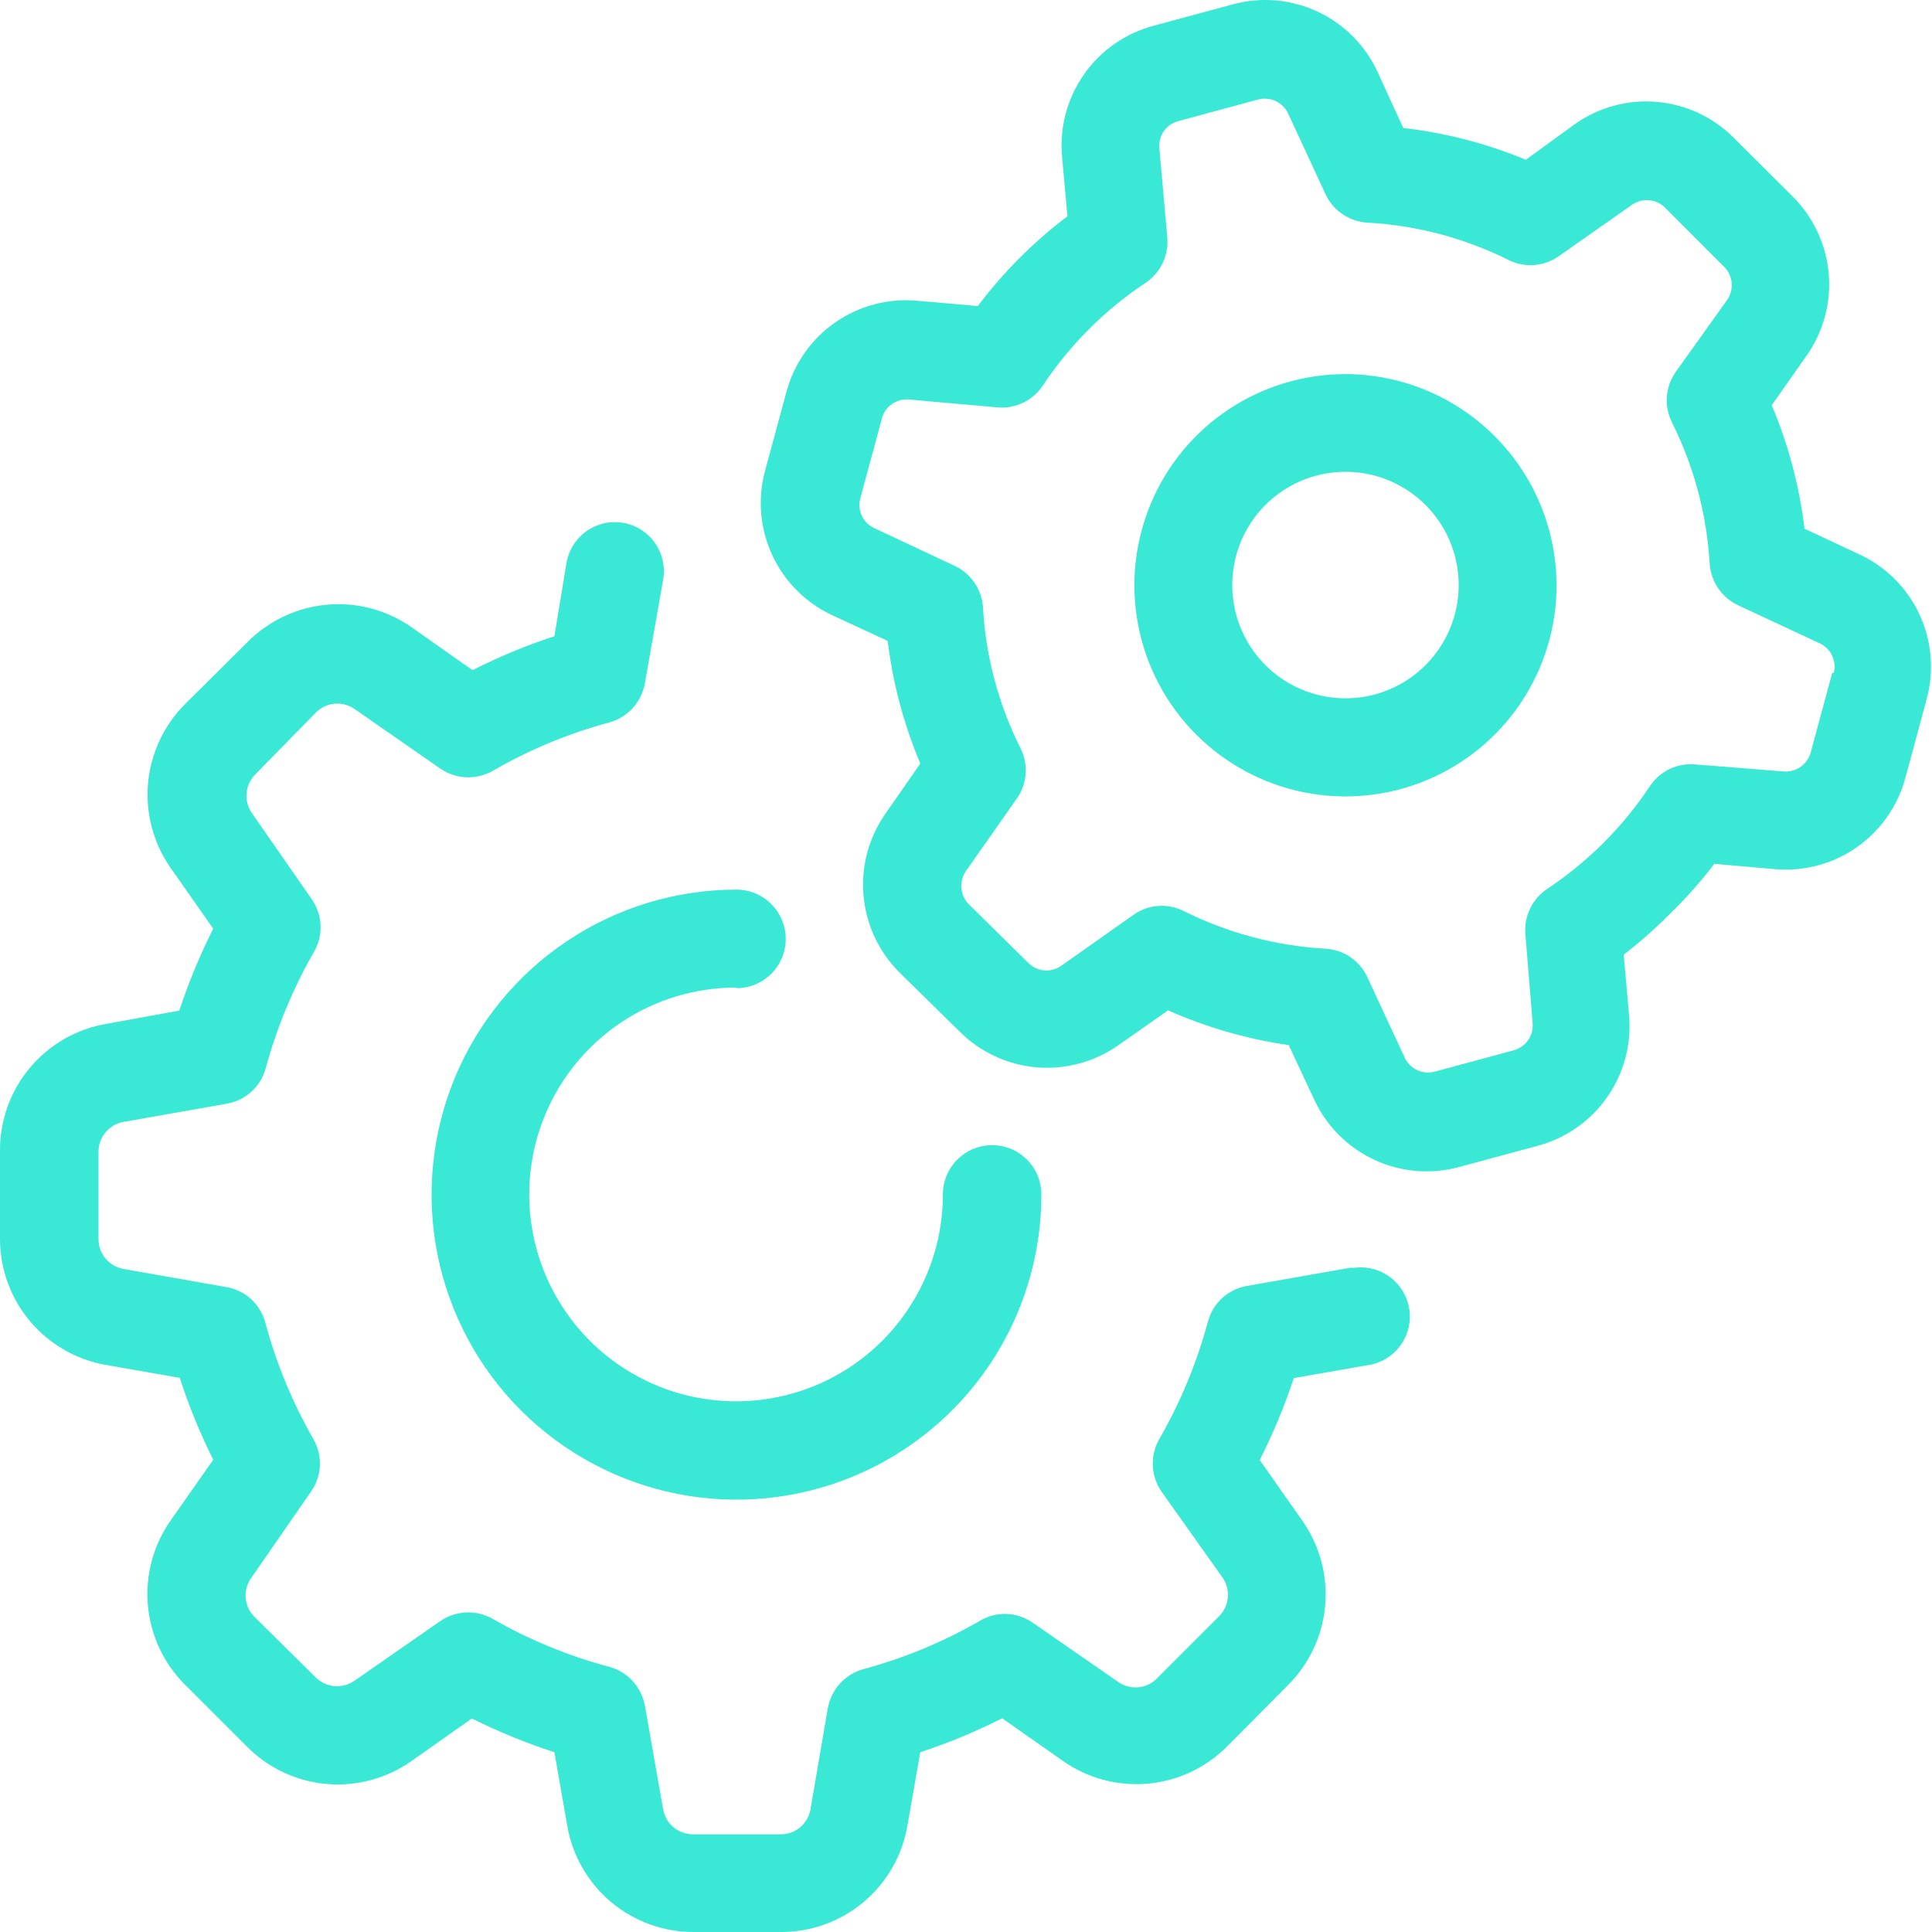
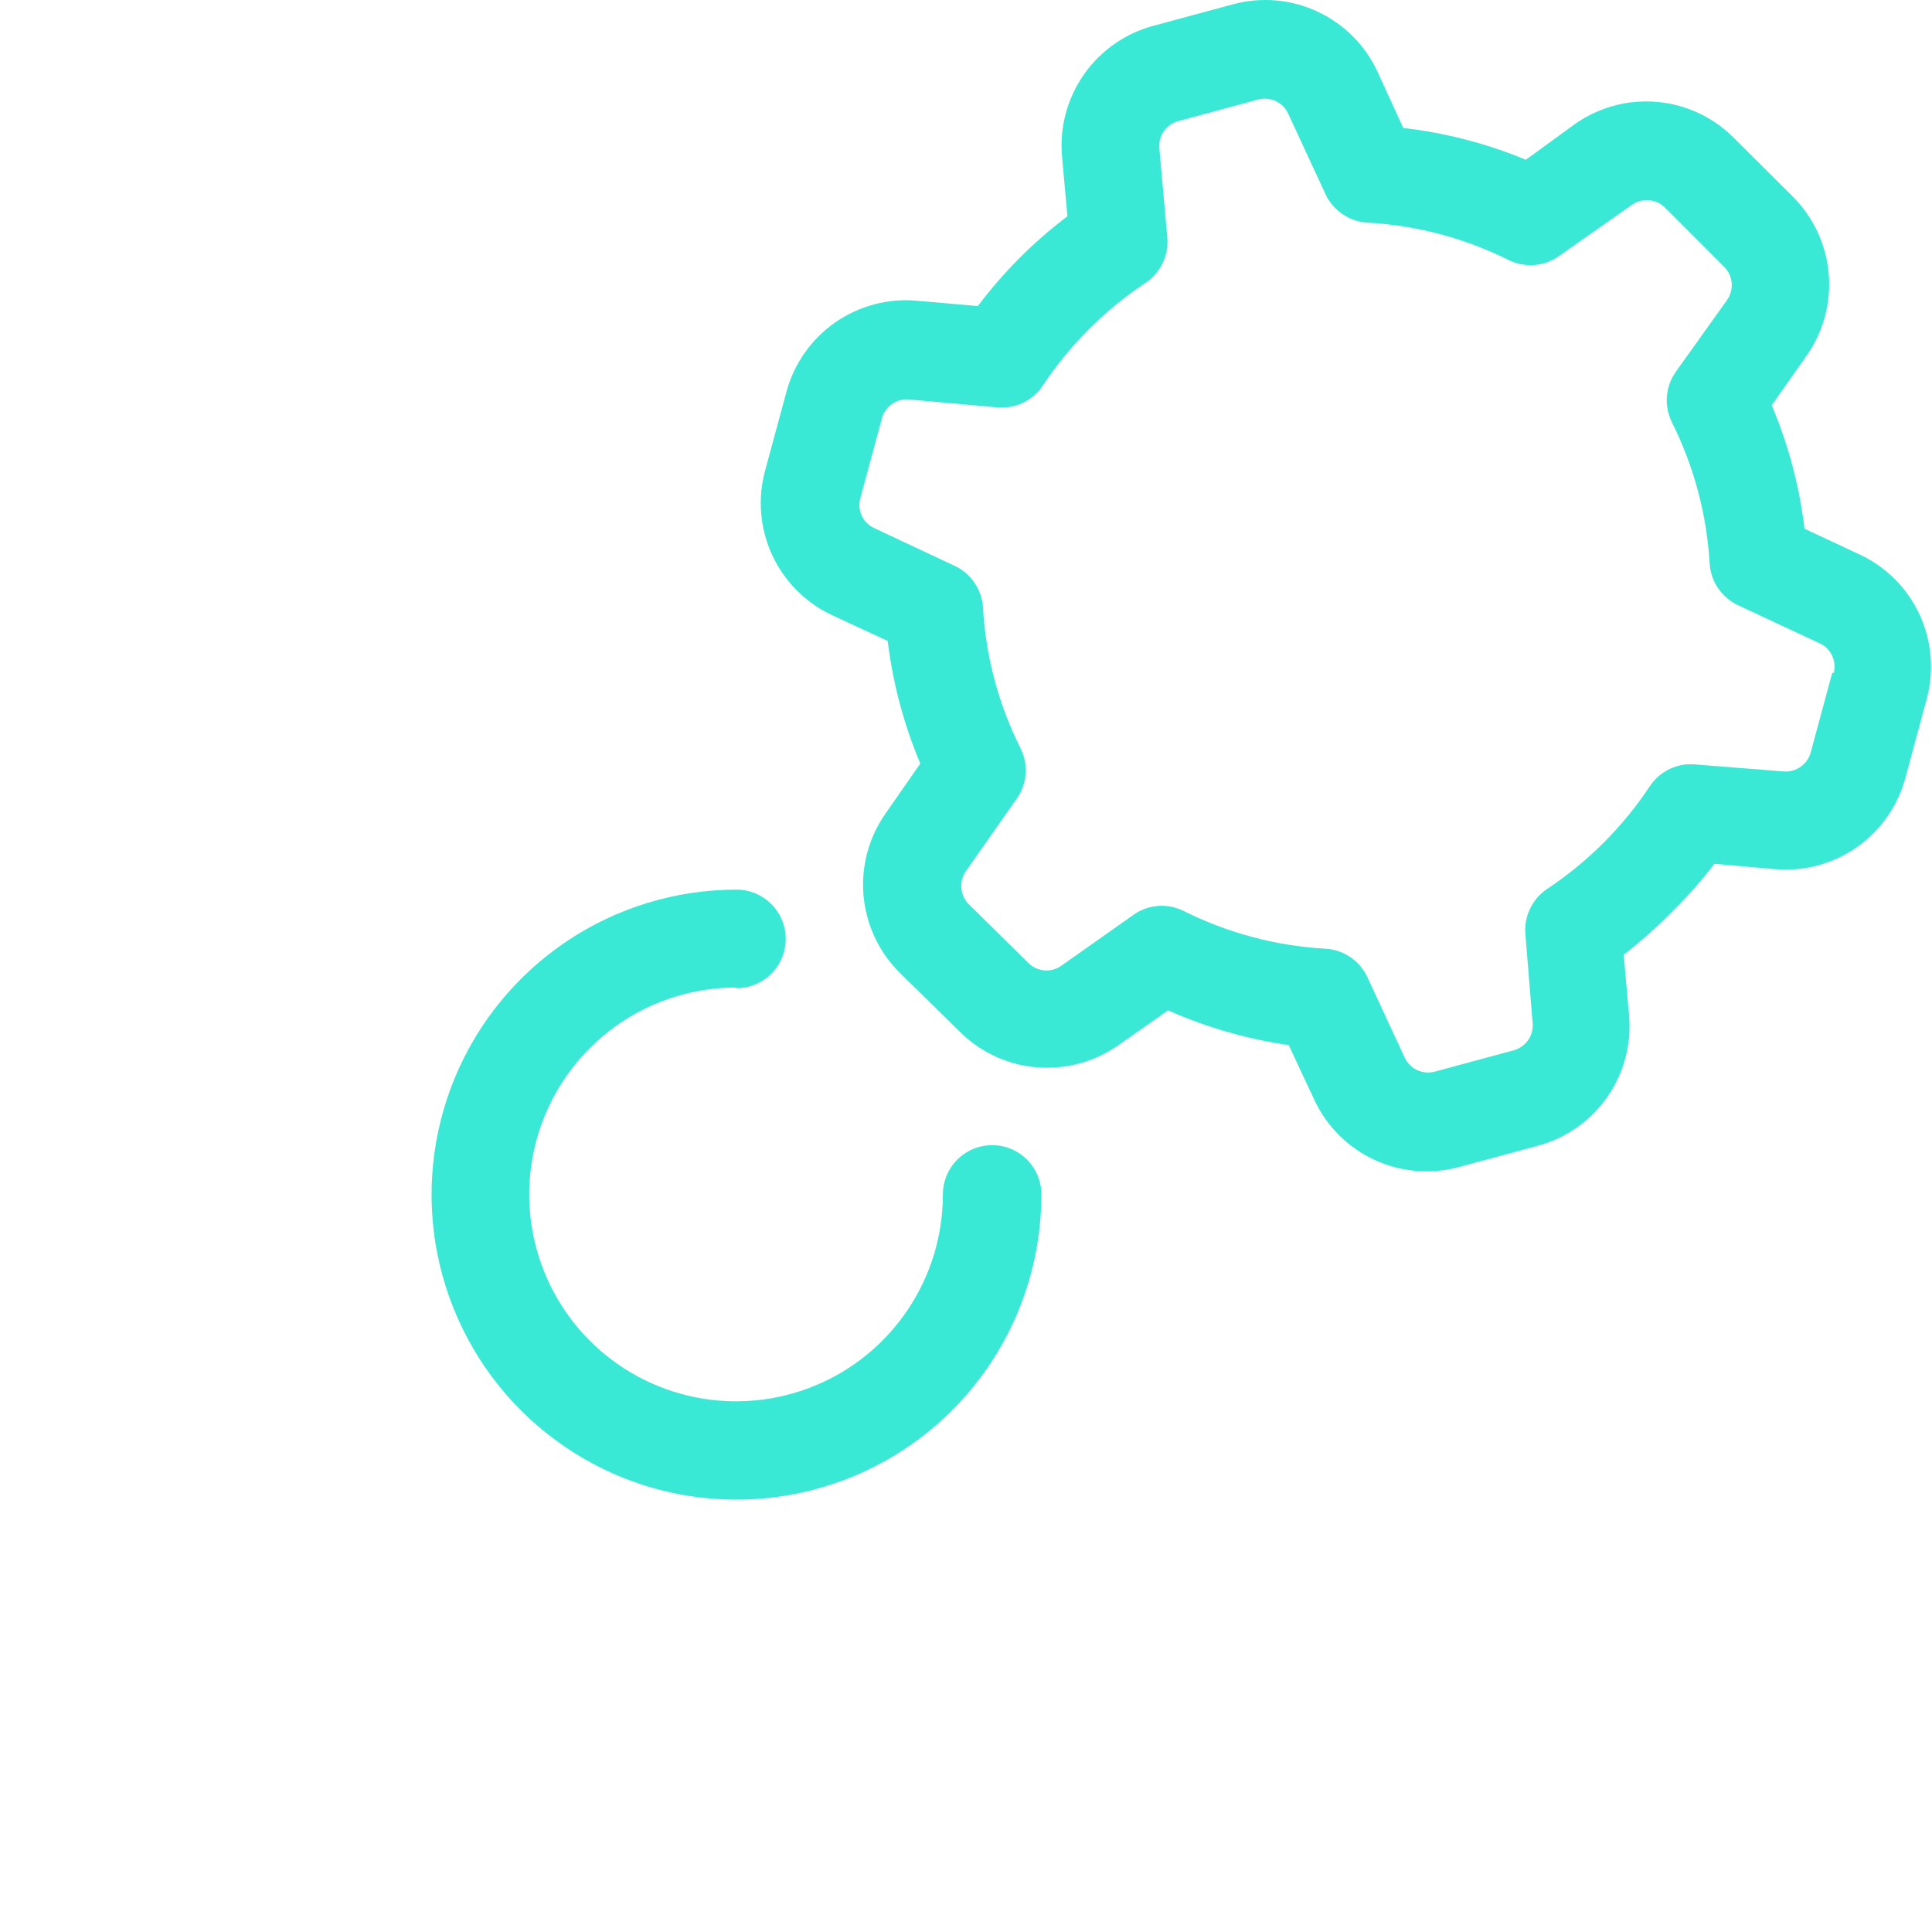
<svg xmlns="http://www.w3.org/2000/svg" width="58" height="58" viewBox="0 0 58 58" fill="none">
  <path d="M22.11 29.666C22.502 29.666 22.878 29.51 23.155 29.233C23.433 28.955 23.588 28.579 23.588 28.187C23.588 27.794 23.433 27.418 23.155 27.141C22.878 26.863 22.502 26.707 22.11 26.707C20.299 26.707 18.529 27.245 17.023 28.251C15.518 29.258 14.345 30.688 13.652 32.361C12.96 34.035 12.779 35.876 13.132 37.653C13.486 39.429 14.358 41.061 15.639 42.341C16.92 43.621 18.552 44.493 20.328 44.846C22.104 45.198 23.945 45.016 25.617 44.322C27.289 43.628 28.719 42.453 29.724 40.947C30.729 39.44 31.264 37.669 31.263 35.858C31.263 35.465 31.107 35.089 30.83 34.812C30.553 34.534 30.177 34.379 29.785 34.379C29.392 34.379 29.016 34.534 28.739 34.812C28.462 35.089 28.306 35.465 28.306 35.858V35.858C28.306 37.086 27.942 38.287 27.259 39.308C26.577 40.33 25.608 41.126 24.473 41.596C23.338 42.066 22.09 42.189 20.886 41.949C19.681 41.71 18.575 41.118 17.706 40.25C16.838 39.381 16.247 38.274 16.007 37.069C15.768 35.865 15.89 34.616 16.36 33.481C16.83 32.346 17.626 31.376 18.647 30.693C19.668 30.011 20.869 29.647 22.097 29.647L22.11 29.666Z" fill="#39E9D6" />
-   <path d="M3.201 40.98L5.396 41.364C5.67 42.208 6.006 43.03 6.401 43.823L5.121 45.648C4.6 46.391 4.359 47.294 4.44 48.197C4.521 49.101 4.918 49.947 5.563 50.585L7.413 52.435C8.052 53.079 8.898 53.476 9.801 53.556C10.704 53.635 11.606 53.393 12.348 52.871L14.166 51.59C14.965 51.989 15.793 52.327 16.643 52.602L17.027 54.798C17.179 55.695 17.643 56.509 18.338 57.095C19.034 57.681 19.914 58.002 20.823 58H23.441C24.351 58.004 25.233 57.684 25.93 57.097C26.626 56.511 27.092 55.696 27.243 54.798L27.628 52.602C28.471 52.325 29.293 51.985 30.085 51.584L31.91 52.865C32.651 53.385 33.552 53.626 34.454 53.547C35.355 53.467 36.2 53.071 36.839 52.429L38.669 50.585C39.31 49.946 39.705 49.1 39.783 48.198C39.862 47.296 39.619 46.395 39.098 45.654L37.818 43.83C38.22 43.037 38.562 42.215 38.842 41.371L41.038 40.987C41.426 40.937 41.778 40.734 42.017 40.425C42.256 40.115 42.362 39.723 42.312 39.335C42.261 38.947 42.059 38.594 41.75 38.355C41.44 38.116 41.048 38.01 40.66 38.06H40.526L37.434 38.605C37.153 38.653 36.892 38.783 36.682 38.977C36.473 39.172 36.325 39.422 36.256 39.7C35.924 40.925 35.435 42.102 34.803 43.202C34.663 43.445 34.595 43.723 34.608 44.003C34.62 44.283 34.712 44.554 34.873 44.784L36.691 47.345C36.819 47.522 36.879 47.739 36.861 47.956C36.842 48.174 36.745 48.377 36.589 48.53L34.739 50.38C34.588 50.538 34.384 50.635 34.166 50.654C33.948 50.673 33.731 50.612 33.555 50.483L30.994 48.709C30.762 48.549 30.489 48.459 30.207 48.452C29.926 48.444 29.648 48.517 29.407 48.664C28.309 49.295 27.135 49.782 25.912 50.111C25.641 50.188 25.397 50.339 25.209 50.549C25.021 50.759 24.896 51.018 24.849 51.296L24.325 54.35C24.281 54.557 24.166 54.743 24 54.874C23.834 55.005 23.627 55.073 23.416 55.067H20.804C20.59 55.068 20.384 54.993 20.22 54.856C20.056 54.719 19.945 54.528 19.908 54.318L19.364 51.225C19.317 50.947 19.192 50.688 19.004 50.479C18.816 50.269 18.572 50.117 18.301 50.041C17.074 49.717 15.894 49.232 14.793 48.6C14.55 48.462 14.272 48.395 13.993 48.407C13.713 48.419 13.442 48.511 13.212 48.67L10.652 50.45C10.475 50.577 10.258 50.636 10.041 50.618C9.824 50.599 9.62 50.503 9.468 50.348L7.65 48.549C7.492 48.397 7.395 48.194 7.376 47.976C7.357 47.758 7.418 47.541 7.547 47.364L9.32 44.803C9.486 44.578 9.583 44.309 9.602 44.03C9.62 43.751 9.558 43.473 9.423 43.228C8.785 42.12 8.294 40.934 7.963 39.7C7.89 39.427 7.739 39.181 7.529 38.992C7.319 38.804 7.058 38.68 6.779 38.637L3.694 38.092C3.484 38.052 3.295 37.938 3.16 37.772C3.025 37.606 2.954 37.397 2.958 37.183V34.577C2.957 34.363 3.032 34.157 3.169 33.992C3.306 33.829 3.496 33.718 3.707 33.681L6.792 33.136C7.071 33.092 7.331 32.968 7.541 32.779C7.751 32.591 7.902 32.346 7.976 32.073C8.309 30.848 8.797 29.671 9.429 28.571C9.568 28.329 9.635 28.052 9.622 27.773C9.61 27.494 9.519 27.224 9.359 26.996L7.579 24.434C7.446 24.256 7.383 24.035 7.402 23.813C7.421 23.591 7.52 23.384 7.682 23.23L9.468 21.406C9.618 21.247 9.821 21.148 10.038 21.127C10.256 21.106 10.473 21.164 10.652 21.29L13.212 23.07C13.442 23.23 13.713 23.321 13.993 23.334C14.272 23.346 14.55 23.279 14.793 23.141C15.892 22.505 17.069 22.016 18.295 21.687C18.569 21.611 18.815 21.458 19.005 21.245C19.194 21.033 19.319 20.771 19.364 20.49L19.908 17.404C19.976 17.019 19.888 16.623 19.664 16.303C19.44 15.983 19.099 15.765 18.714 15.697C18.329 15.629 17.934 15.717 17.614 15.941C17.294 16.165 17.076 16.507 17.008 16.891L16.643 19.1C15.799 19.376 14.977 19.716 14.185 20.119L12.367 18.838C11.626 18.316 10.723 18.073 9.82 18.153C8.917 18.233 8.071 18.63 7.432 19.273L5.563 21.13C4.922 21.768 4.526 22.611 4.445 23.512C4.364 24.413 4.604 25.313 5.121 26.054L6.401 27.879C6.002 28.672 5.662 29.494 5.384 30.338L3.201 30.735C2.297 30.888 1.477 31.359 0.89 32.064C0.303 32.768 -0.012 33.66 0 34.577V37.196C0.001 38.103 0.323 38.981 0.909 39.673C1.495 40.366 2.307 40.829 3.201 40.98V40.98Z" fill="#39E9D6" />
  <path d="M55.831 16.648L54.173 15.873C54.02 14.597 53.689 13.349 53.188 12.166L54.237 10.674C54.741 9.957 54.975 9.085 54.899 8.213C54.823 7.34 54.441 6.522 53.821 5.903L52.048 4.136C51.431 3.517 50.614 3.135 49.743 3.059C48.872 2.983 48.002 3.217 47.286 3.72L45.807 4.796C44.631 4.308 43.392 3.987 42.127 3.842L41.352 2.151C40.984 1.357 40.347 0.719 39.554 0.349C38.761 -0.022 37.863 -0.1 37.019 0.128L34.65 0.768C33.795 0.991 33.047 1.511 32.541 2.235C32.034 2.958 31.802 3.839 31.885 4.719L32.045 6.493C31.028 7.262 30.123 8.169 29.356 9.188L27.526 9.028C26.655 8.95 25.784 9.183 25.067 9.684C24.351 10.185 23.834 10.924 23.608 11.769L22.968 14.132C22.739 14.978 22.816 15.878 23.186 16.672C23.557 17.467 24.196 18.105 24.991 18.473L26.649 19.241C26.803 20.508 27.133 21.747 27.628 22.923L26.585 24.422C26.082 25.137 25.848 26.007 25.923 26.878C25.998 27.749 26.377 28.566 26.994 29.186L28.806 30.966C29.424 31.584 30.241 31.965 31.111 32.041C31.982 32.117 32.852 31.884 33.568 31.382L35.066 30.332C36.221 30.843 37.44 31.195 38.689 31.375L39.464 33.034C39.836 33.822 40.473 34.455 41.264 34.821C42.055 35.187 42.949 35.264 43.791 35.038L46.159 34.398C47.005 34.173 47.745 33.657 48.247 32.94C48.75 32.223 48.983 31.351 48.905 30.479L48.745 28.66C49.254 28.267 49.735 27.839 50.186 27.38C50.647 26.929 51.075 26.446 51.466 25.933L53.284 26.093C54.154 26.169 55.025 25.937 55.741 25.436C56.457 24.934 56.974 24.197 57.201 23.352L57.841 20.983C58.07 20.139 57.993 19.242 57.626 18.449C57.258 17.656 56.623 17.018 55.831 16.648ZM55.006 20.195L54.365 22.565C54.322 22.744 54.217 22.902 54.068 23.011C53.919 23.12 53.736 23.173 53.553 23.16L50.896 22.949C50.633 22.924 50.369 22.97 50.13 23.083C49.891 23.196 49.687 23.37 49.539 23.589C48.723 24.822 47.667 25.878 46.434 26.695C46.217 26.843 46.042 27.047 45.93 27.286C45.817 27.525 45.77 27.789 45.794 28.052L46.012 30.735C46.023 30.912 45.973 31.087 45.871 31.232C45.768 31.376 45.619 31.481 45.449 31.529L43.08 32.169C42.904 32.219 42.716 32.204 42.55 32.128C42.383 32.051 42.249 31.919 42.171 31.753L41.045 29.326C40.932 29.086 40.757 28.881 40.537 28.732C40.317 28.583 40.062 28.497 39.797 28.481C38.313 28.398 36.862 28.013 35.533 27.348C35.296 27.229 35.03 27.177 34.765 27.197C34.5 27.217 34.246 27.309 34.029 27.463L31.859 28.994C31.71 29.099 31.529 29.148 31.347 29.131C31.165 29.115 30.995 29.034 30.867 28.904L29.062 27.124C28.942 26.993 28.871 26.825 28.86 26.648C28.848 26.471 28.897 26.296 28.998 26.15L30.534 23.96C30.683 23.745 30.771 23.494 30.79 23.233C30.809 22.971 30.759 22.71 30.643 22.475C29.978 21.155 29.592 19.712 29.51 18.236C29.494 17.971 29.406 17.715 29.256 17.495C29.106 17.275 28.9 17.1 28.659 16.987L26.245 15.854C26.08 15.778 25.946 15.646 25.87 15.48C25.794 15.314 25.779 15.127 25.829 14.951L26.47 12.582C26.512 12.403 26.617 12.244 26.767 12.136C26.916 12.028 27.099 11.977 27.282 11.993L29.939 12.23C30.202 12.254 30.466 12.207 30.705 12.095C30.943 11.982 31.148 11.808 31.296 11.589C32.112 10.357 33.168 9.301 34.401 8.484C34.622 8.333 34.799 8.124 34.911 7.881C35.024 7.637 35.069 7.368 35.041 7.101L34.804 4.444C34.788 4.26 34.839 4.077 34.947 3.927C35.055 3.778 35.213 3.673 35.393 3.63L37.761 2.99C37.937 2.941 38.125 2.956 38.292 3.032C38.458 3.108 38.592 3.241 38.67 3.406L39.797 5.839C39.913 6.084 40.094 6.291 40.319 6.44C40.545 6.589 40.807 6.674 41.077 6.685C42.552 6.77 43.994 7.155 45.314 7.818C45.552 7.931 45.816 7.978 46.078 7.955C46.341 7.931 46.592 7.837 46.806 7.684L48.995 6.147C49.145 6.043 49.326 5.995 49.507 6.011C49.689 6.027 49.859 6.107 49.987 6.236L51.767 8.017C51.893 8.145 51.971 8.315 51.986 8.495C52.001 8.675 51.953 8.854 51.85 9.003L50.301 11.173C50.149 11.391 50.059 11.646 50.04 11.911C50.021 12.175 50.074 12.441 50.192 12.678C50.853 13.999 51.239 15.442 51.325 16.917C51.342 17.182 51.429 17.437 51.577 17.657C51.726 17.876 51.931 18.052 52.17 18.166L54.596 19.299C54.768 19.369 54.909 19.499 54.992 19.665C55.076 19.831 55.097 20.022 55.05 20.202L55.006 20.195Z" fill="#39E9D6" />
-   <path d="M40.411 11.231C39.157 11.227 37.93 11.596 36.885 12.29C35.84 12.984 35.025 13.973 34.543 15.131C34.06 16.289 33.932 17.564 34.174 18.795C34.416 20.026 35.019 21.157 35.904 22.046C36.789 22.934 37.919 23.54 39.148 23.786C40.378 24.032 41.653 23.908 42.812 23.429C43.971 22.949 44.962 22.137 45.66 21.094C46.357 20.051 46.729 18.825 46.729 17.57V17.57C46.725 15.893 46.059 14.286 44.876 13.098C43.692 11.911 42.087 11.239 40.411 11.231V11.231ZM40.411 20.964C39.739 20.968 39.08 20.772 38.519 20.401C37.958 20.03 37.519 19.501 37.258 18.881C36.998 18.261 36.927 17.577 37.055 16.917C37.183 16.256 37.504 15.649 37.977 15.171C38.45 14.693 39.055 14.366 39.714 14.232C40.373 14.098 41.057 14.162 41.679 14.417C42.302 14.672 42.834 15.106 43.21 15.663C43.586 16.221 43.788 16.878 43.791 17.551V17.551C43.794 18.452 43.44 19.317 42.806 19.957C42.173 20.596 41.311 20.959 40.411 20.964V20.964Z" fill="#39E9D6" />
</svg>